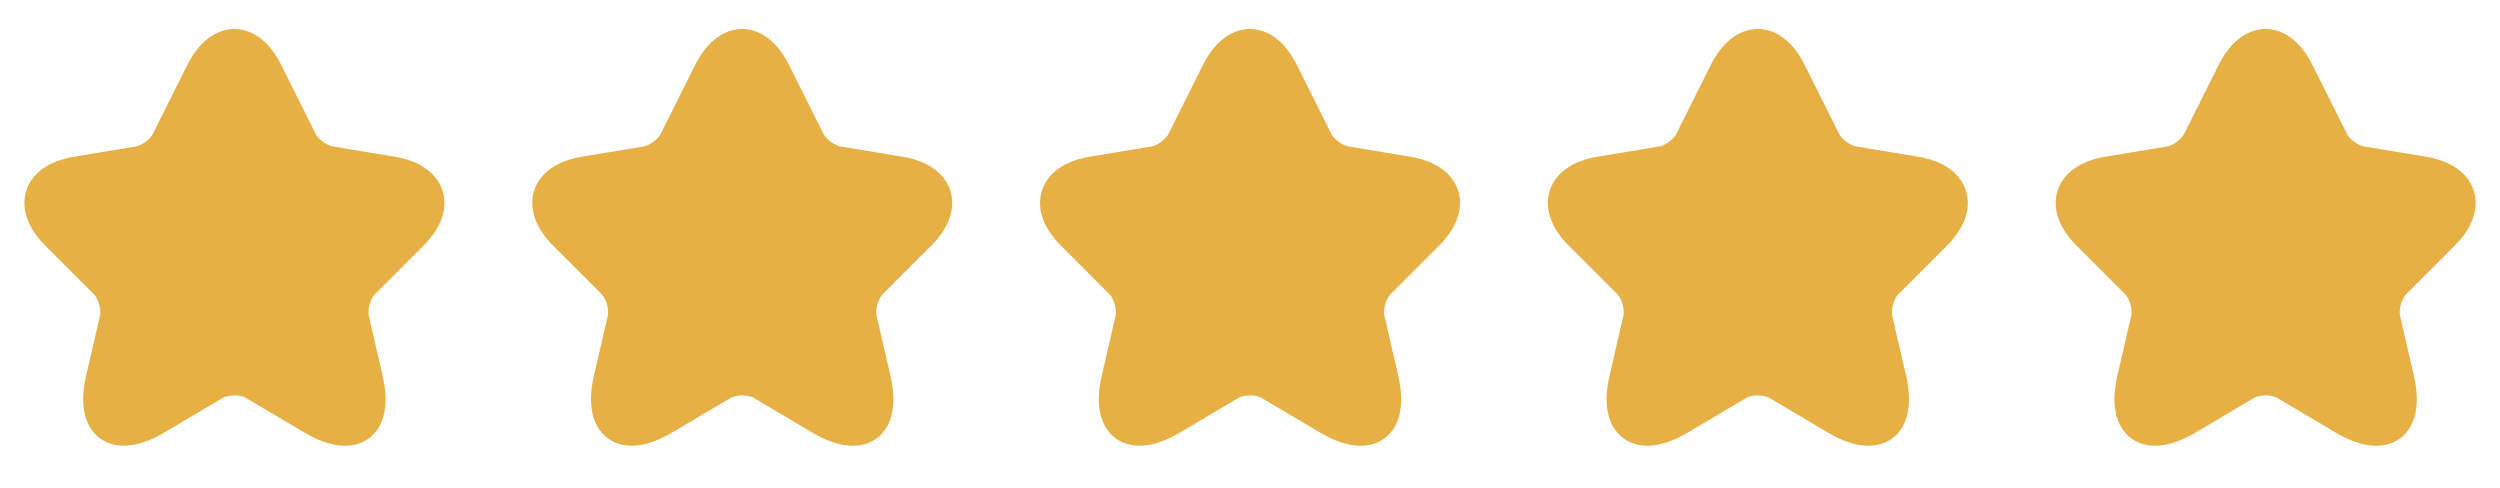
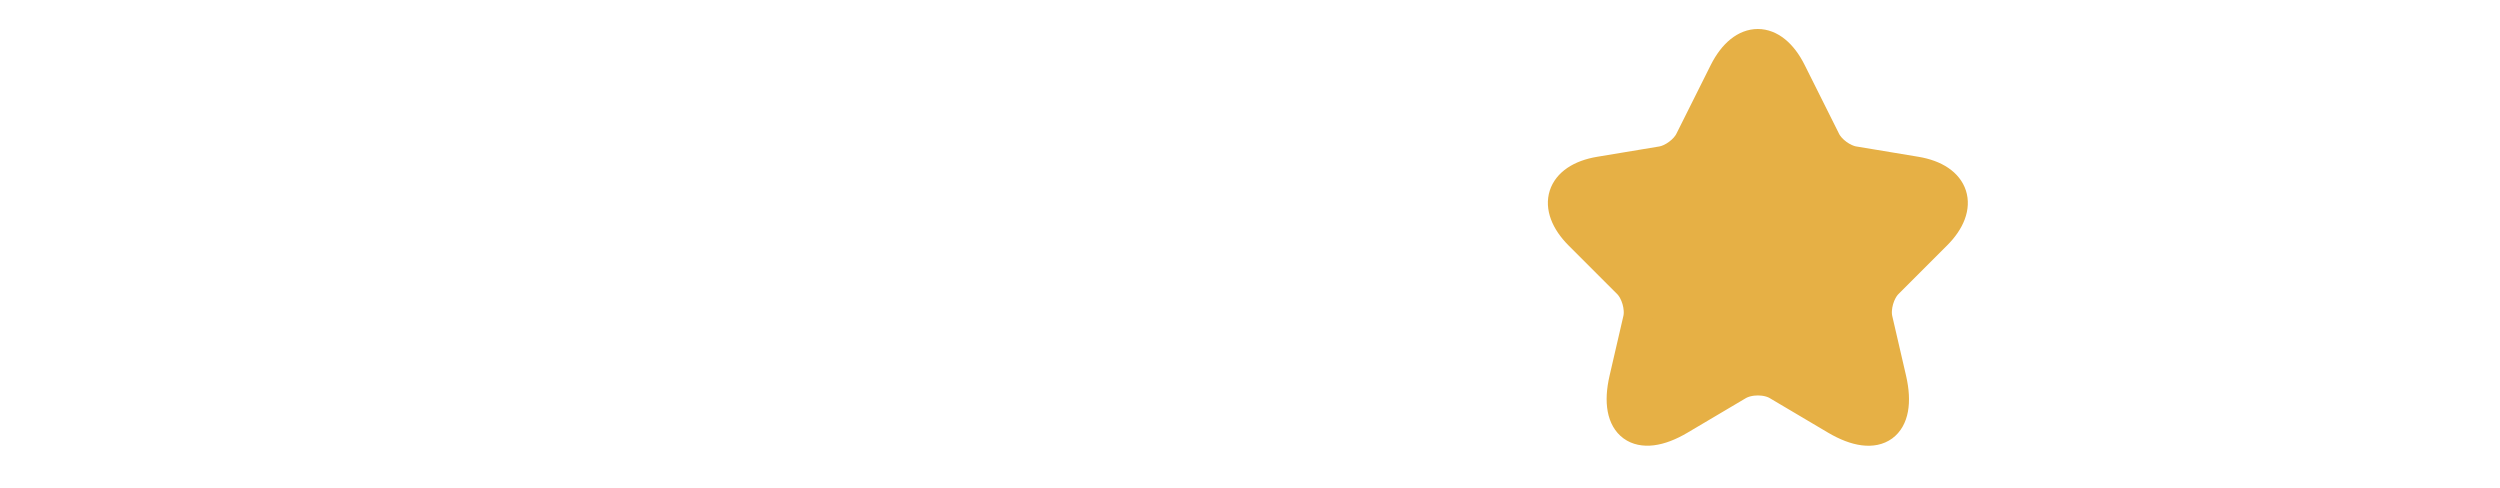
<svg xmlns="http://www.w3.org/2000/svg" width="128" height="25" viewBox="0 0 128 25" fill="none">
-   <path d="M13.73 3.667L15.49 7.187C15.73 7.677 16.37 8.147 16.91 8.237L20.1 8.767C22.14 9.107 22.62 10.587 21.15 12.047L18.67 14.527C18.25 14.947 18.02 15.757 18.15 16.337L18.86 19.407C19.42 21.837 18.13 22.777 15.98 21.507L12.99 19.737C12.45 19.417 11.56 19.417 11.01 19.737L8.02 21.507C5.88 22.777 4.58 21.827 5.14 19.407L5.85 16.337C5.98 15.757 5.75 14.947 5.33 14.527L2.85 12.047C1.39 10.587 1.86 9.107 3.9 8.767L7.09 8.237C7.62 8.147 8.26 7.677 8.5 7.187L10.26 3.667C11.22 1.757 12.78 1.757 13.73 3.667Z" fill="#E6B045" stroke="#E6B045" stroke-width="1.5" stroke-linecap="round" stroke-linejoin="round" />
-   <path d="M39.73 3.667L41.49 7.187C41.73 7.677 42.37 8.147 42.91 8.237L46.1 8.767C48.14 9.107 48.62 10.587 47.15 12.047L44.67 14.527C44.25 14.947 44.02 15.757 44.15 16.337L44.86 19.407C45.42 21.837 44.13 22.777 41.98 21.507L38.99 19.737C38.45 19.417 37.56 19.417 37.01 19.737L34.02 21.507C31.88 22.777 30.58 21.827 31.14 19.407L31.85 16.337C31.98 15.757 31.75 14.947 31.33 14.527L28.85 12.047C27.39 10.587 27.86 9.107 29.9 8.767L33.09 8.237C33.62 8.147 34.26 7.677 34.5 7.187L36.26 3.667C37.22 1.757 38.78 1.757 39.73 3.667Z" fill="#E6B045" stroke="#E6B045" stroke-width="1.5" stroke-linecap="round" stroke-linejoin="round" />
-   <path d="M65.73 3.667L67.49 7.187C67.73 7.677 68.37 8.147 68.91 8.237L72.1 8.767C74.14 9.107 74.62 10.587 73.15 12.047L70.67 14.527C70.25 14.947 70.02 15.757 70.15 16.337L70.86 19.407C71.42 21.837 70.13 22.777 67.98 21.507L64.99 19.737C64.45 19.417 63.56 19.417 63.01 19.737L60.02 21.507C57.88 22.777 56.58 21.827 57.14 19.407L57.85 16.337C57.98 15.757 57.75 14.947 57.33 14.527L54.85 12.047C53.39 10.587 53.86 9.107 55.9 8.767L59.09 8.237C59.62 8.147 60.26 7.677 60.5 7.187L62.26 3.667C63.22 1.757 64.78 1.757 65.73 3.667Z" fill="#E6B045" stroke="#E6B045" stroke-width="1.5" stroke-linecap="round" stroke-linejoin="round" />
  <path d="M91.73 3.667L93.49 7.187C93.73 7.677 94.37 8.147 94.91 8.237L98.1 8.767C100.14 9.107 100.62 10.587 99.15 12.047L96.67 14.527C96.25 14.947 96.02 15.757 96.15 16.337L96.86 19.407C97.42 21.837 96.13 22.777 93.98 21.507L90.99 19.737C90.45 19.417 89.56 19.417 89.01 19.737L86.02 21.507C83.88 22.777 82.58 21.827 83.14 19.407L83.85 16.337C83.98 15.757 83.75 14.947 83.33 14.527L80.85 12.047C79.39 10.587 79.86 9.107 81.9 8.767L85.09 8.237C85.62 8.147 86.26 7.677 86.5 7.187L88.26 3.667C89.22 1.757 90.78 1.757 91.73 3.667Z" fill="#E6B045" stroke="#E6B045" stroke-width="1.5" stroke-linecap="round" stroke-linejoin="round" />
-   <path d="M117.73 3.667L119.49 7.187C119.73 7.677 120.37 8.147 120.91 8.237L124.1 8.767C126.14 9.107 126.62 10.587 125.15 12.047L122.67 14.527C122.25 14.947 122.02 15.757 122.15 16.337L122.86 19.407C123.42 21.837 122.13 22.777 119.98 21.507L116.99 19.737C116.45 19.417 115.56 19.417 115.01 19.737L112.02 21.507C109.88 22.777 108.58 21.827 109.14 19.407L109.85 16.337C109.98 15.757 109.75 14.947 109.33 14.527L106.85 12.047C105.39 10.587 105.86 9.107 107.9 8.767L111.09 8.237C111.62 8.147 112.26 7.677 112.5 7.187L114.26 3.667C115.22 1.757 116.78 1.757 117.73 3.667Z" fill="#E6B045" stroke="#E6B045" stroke-width="1.5" stroke-linecap="round" stroke-linejoin="round" />
</svg>